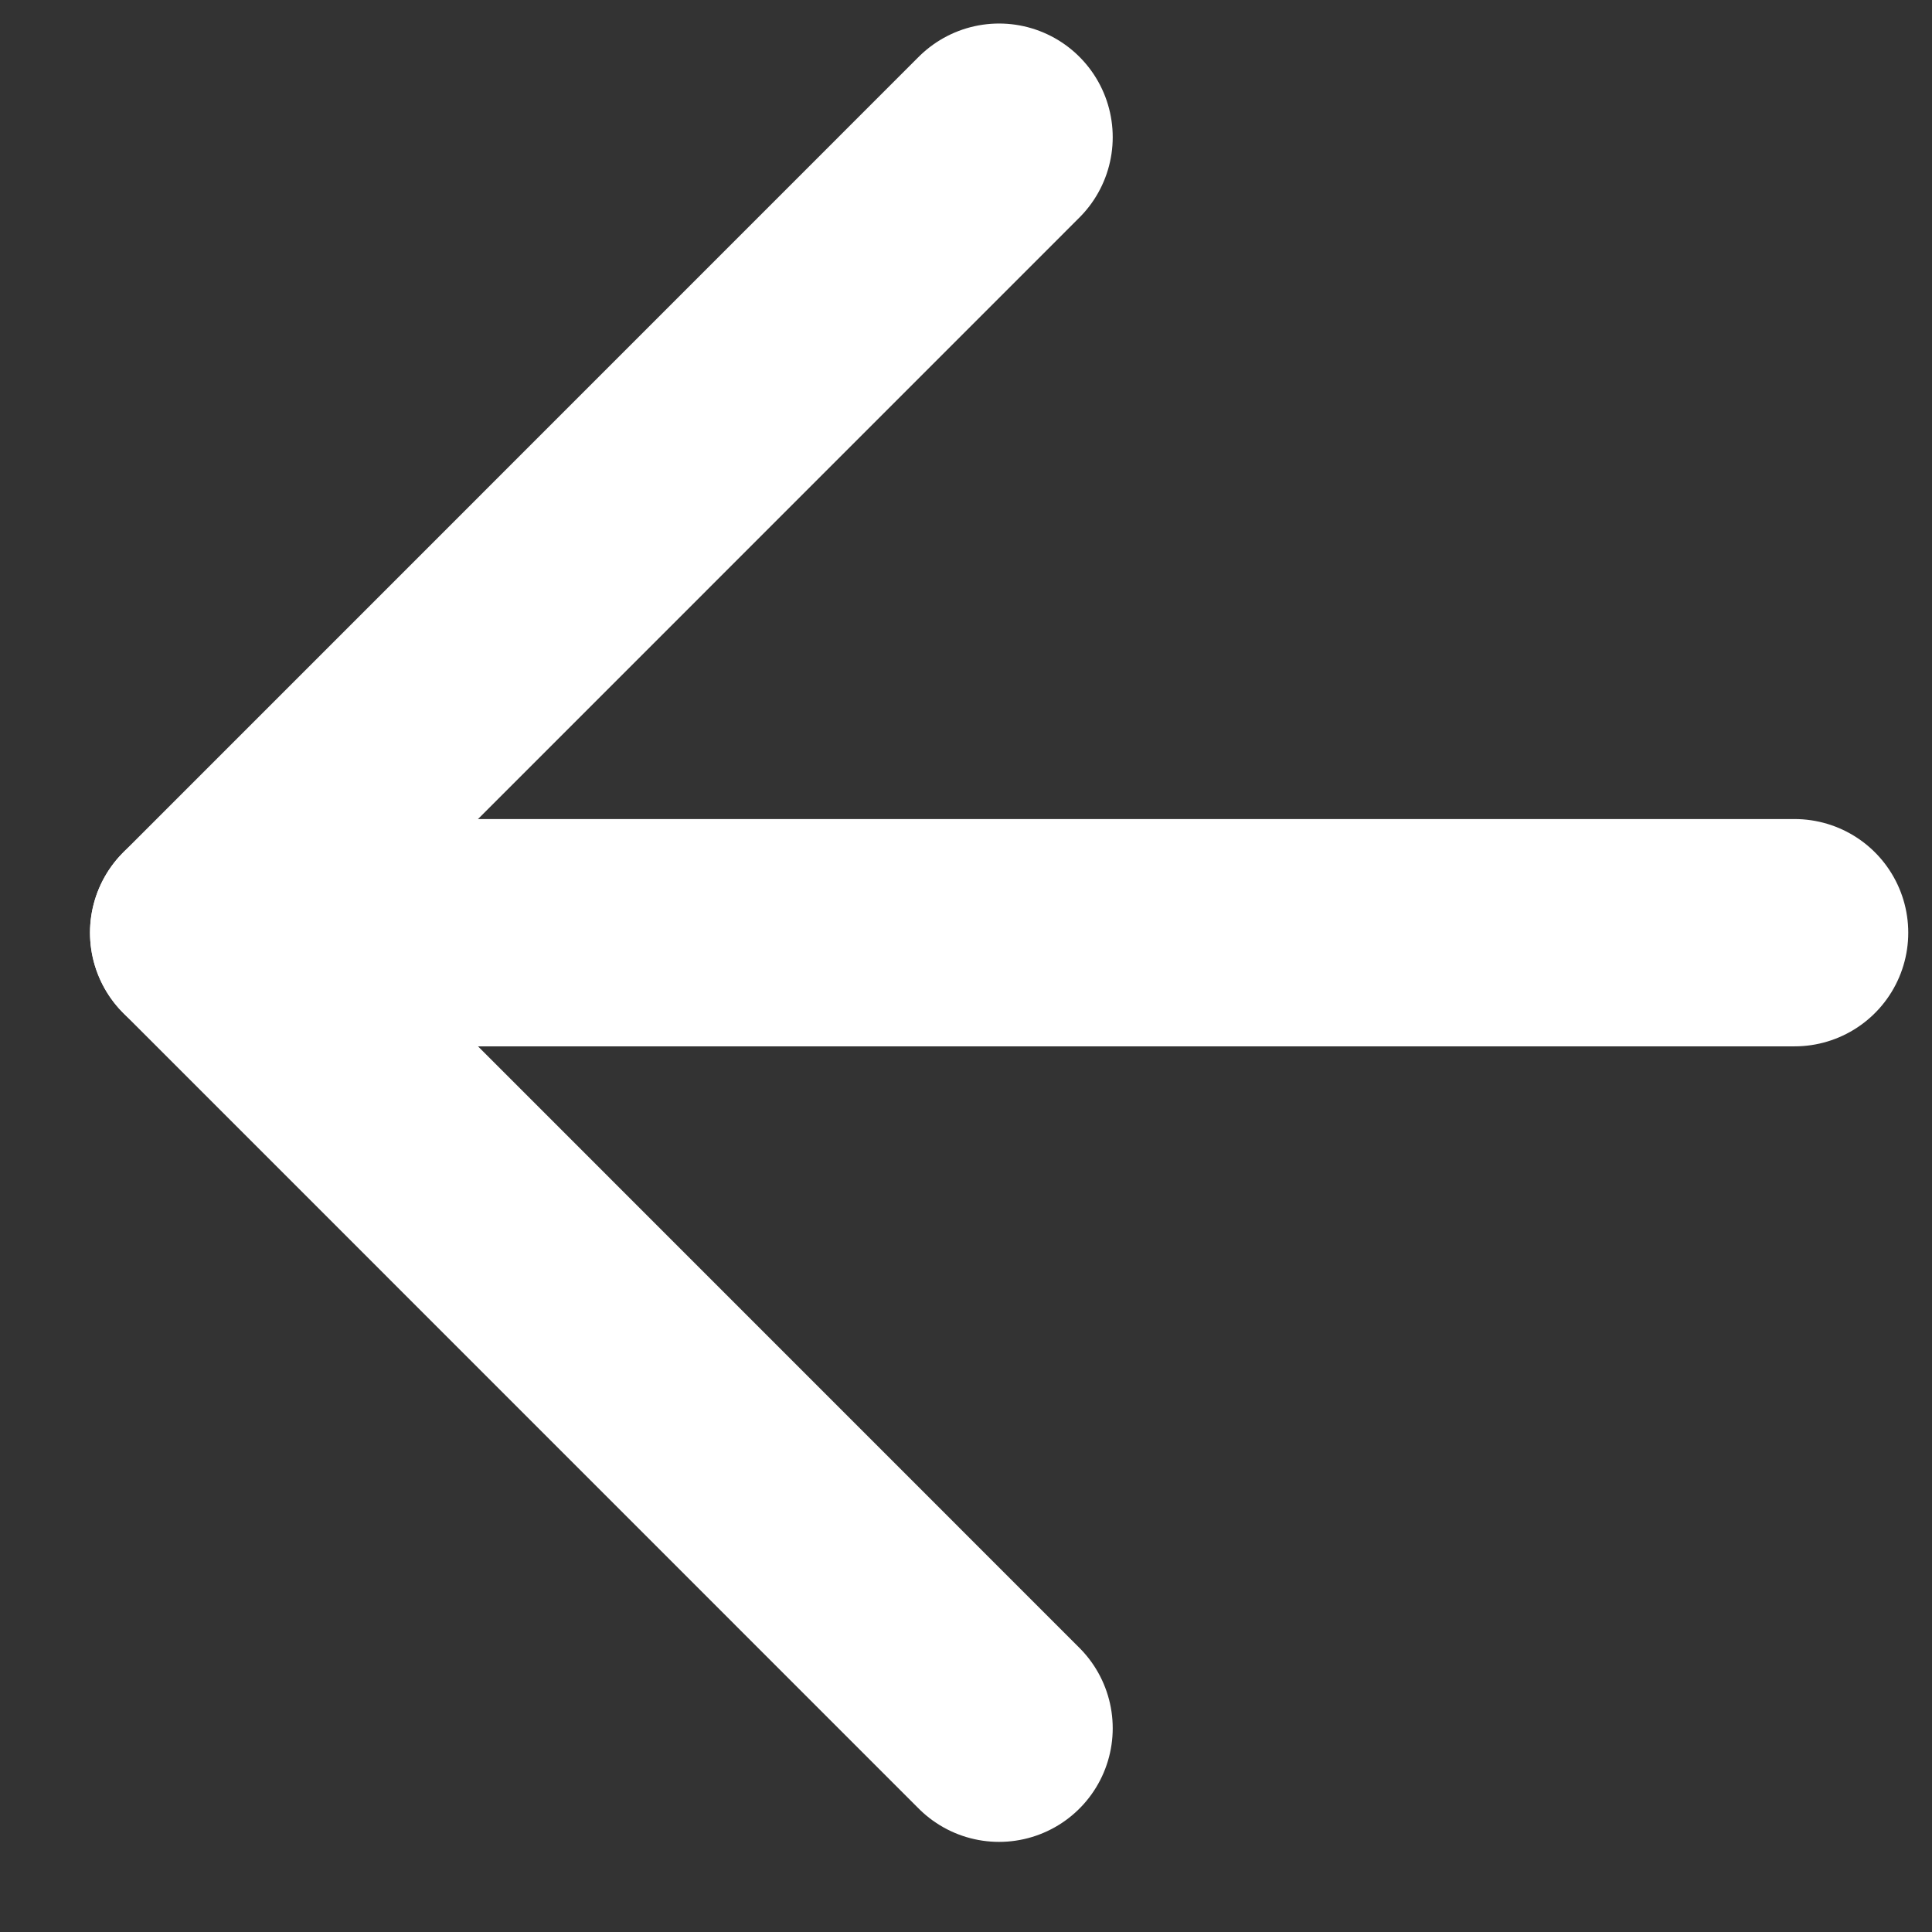
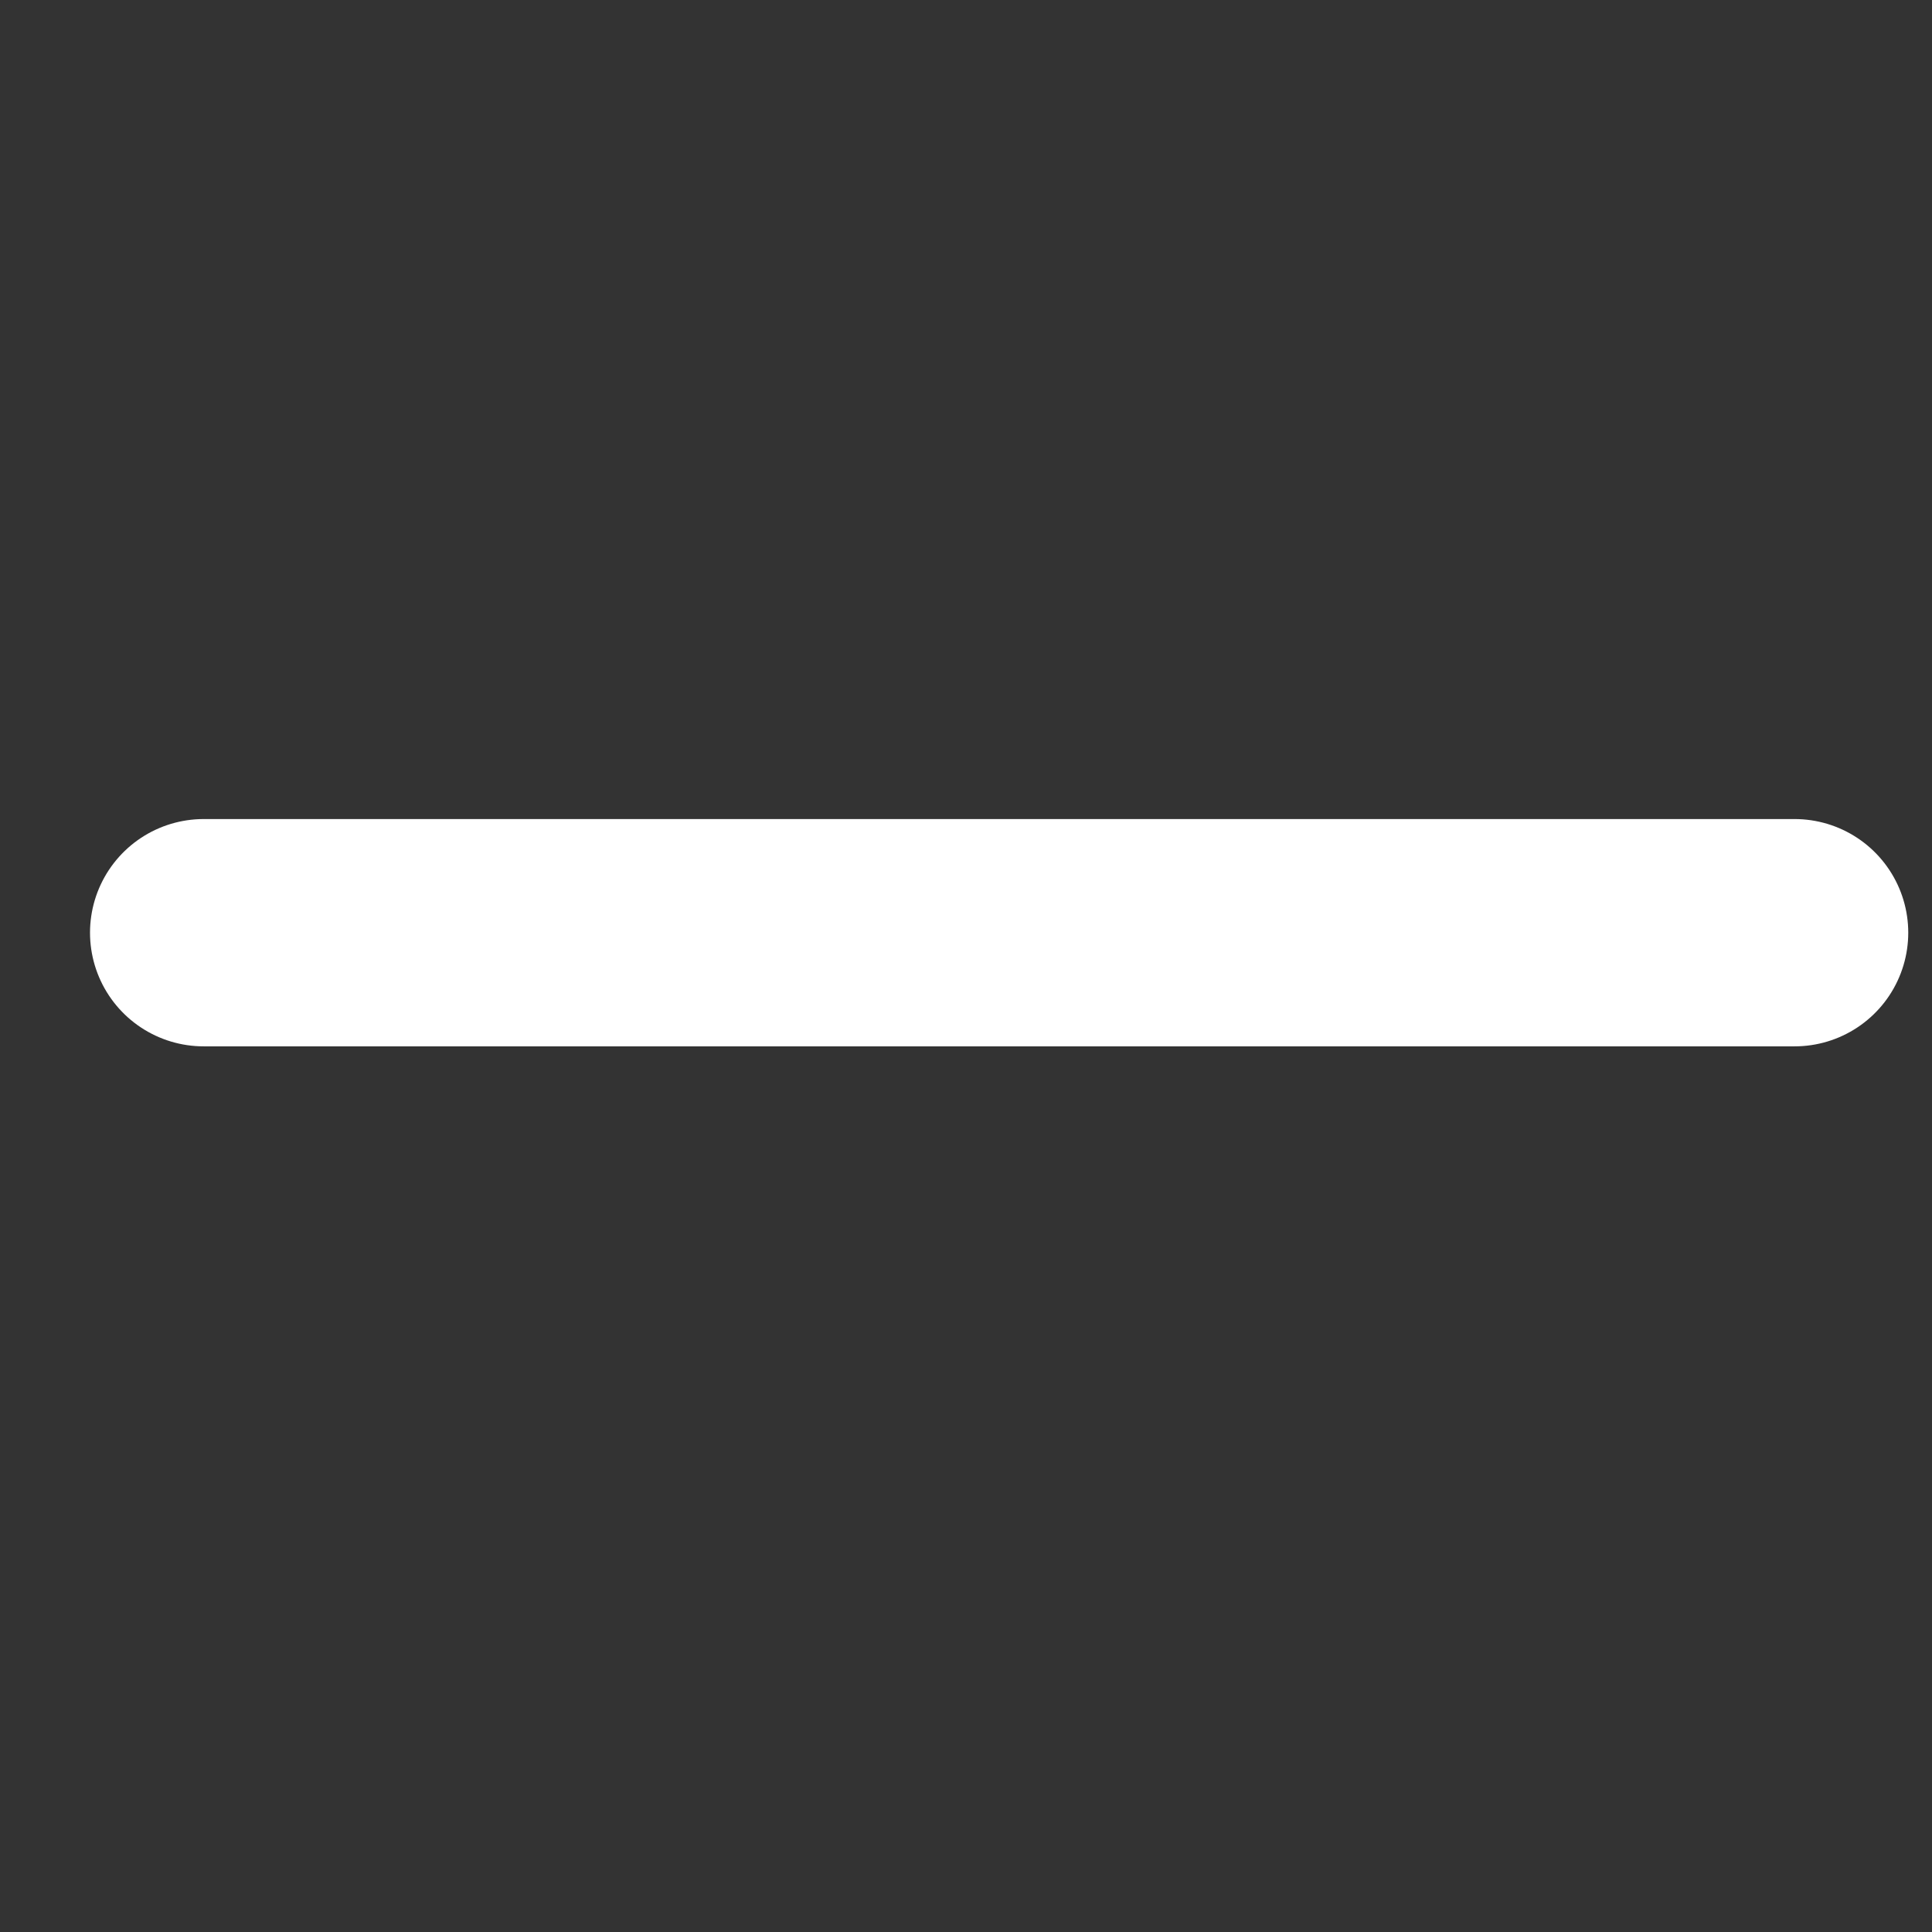
<svg xmlns="http://www.w3.org/2000/svg" width="17" height="17" viewBox="0 0 17 17" fill="none">
  <rect x="0" y="0" width="17" height="17" fill="#333333" stroke="none" />
  <path d="M15.791 8.207H1.792" stroke="white" stroke-width="2" stroke-linecap="round" stroke-linejoin="round" />
-   <path d="M8.791 15.207L1.792 8.207L8.791 1.207" stroke="white" stroke-width="2" stroke-linecap="round" stroke-linejoin="round" />
</svg>